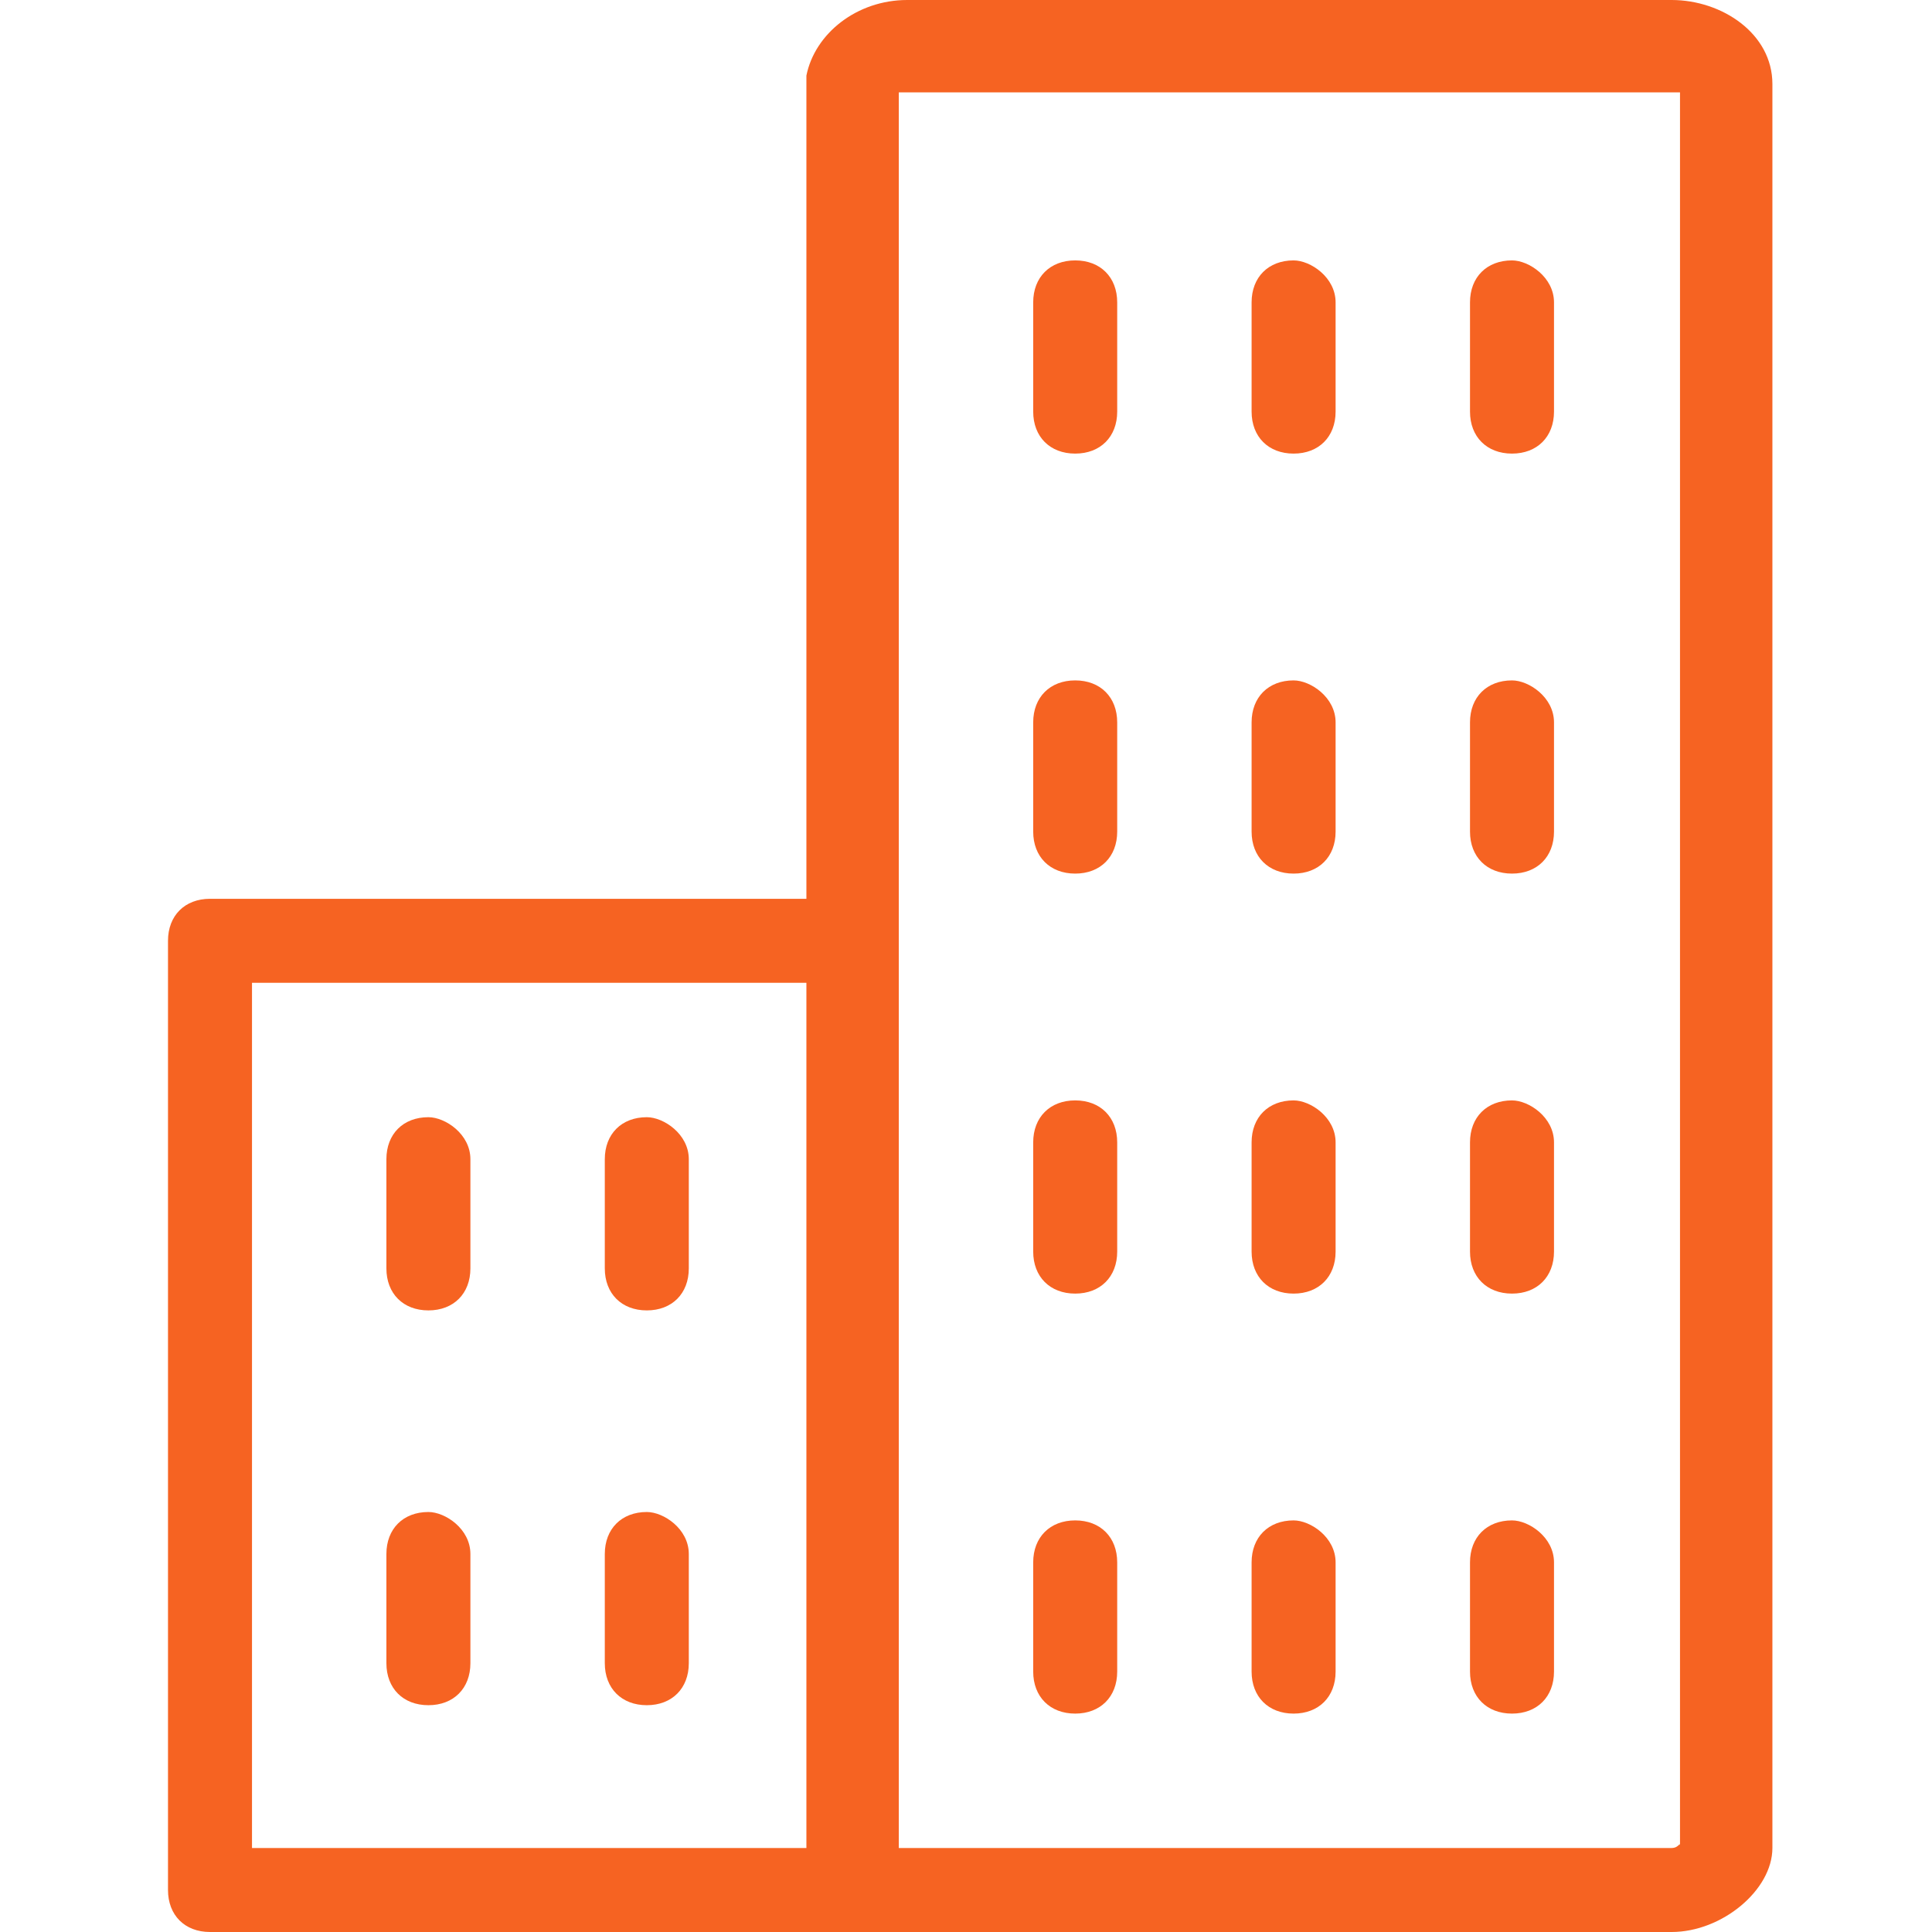
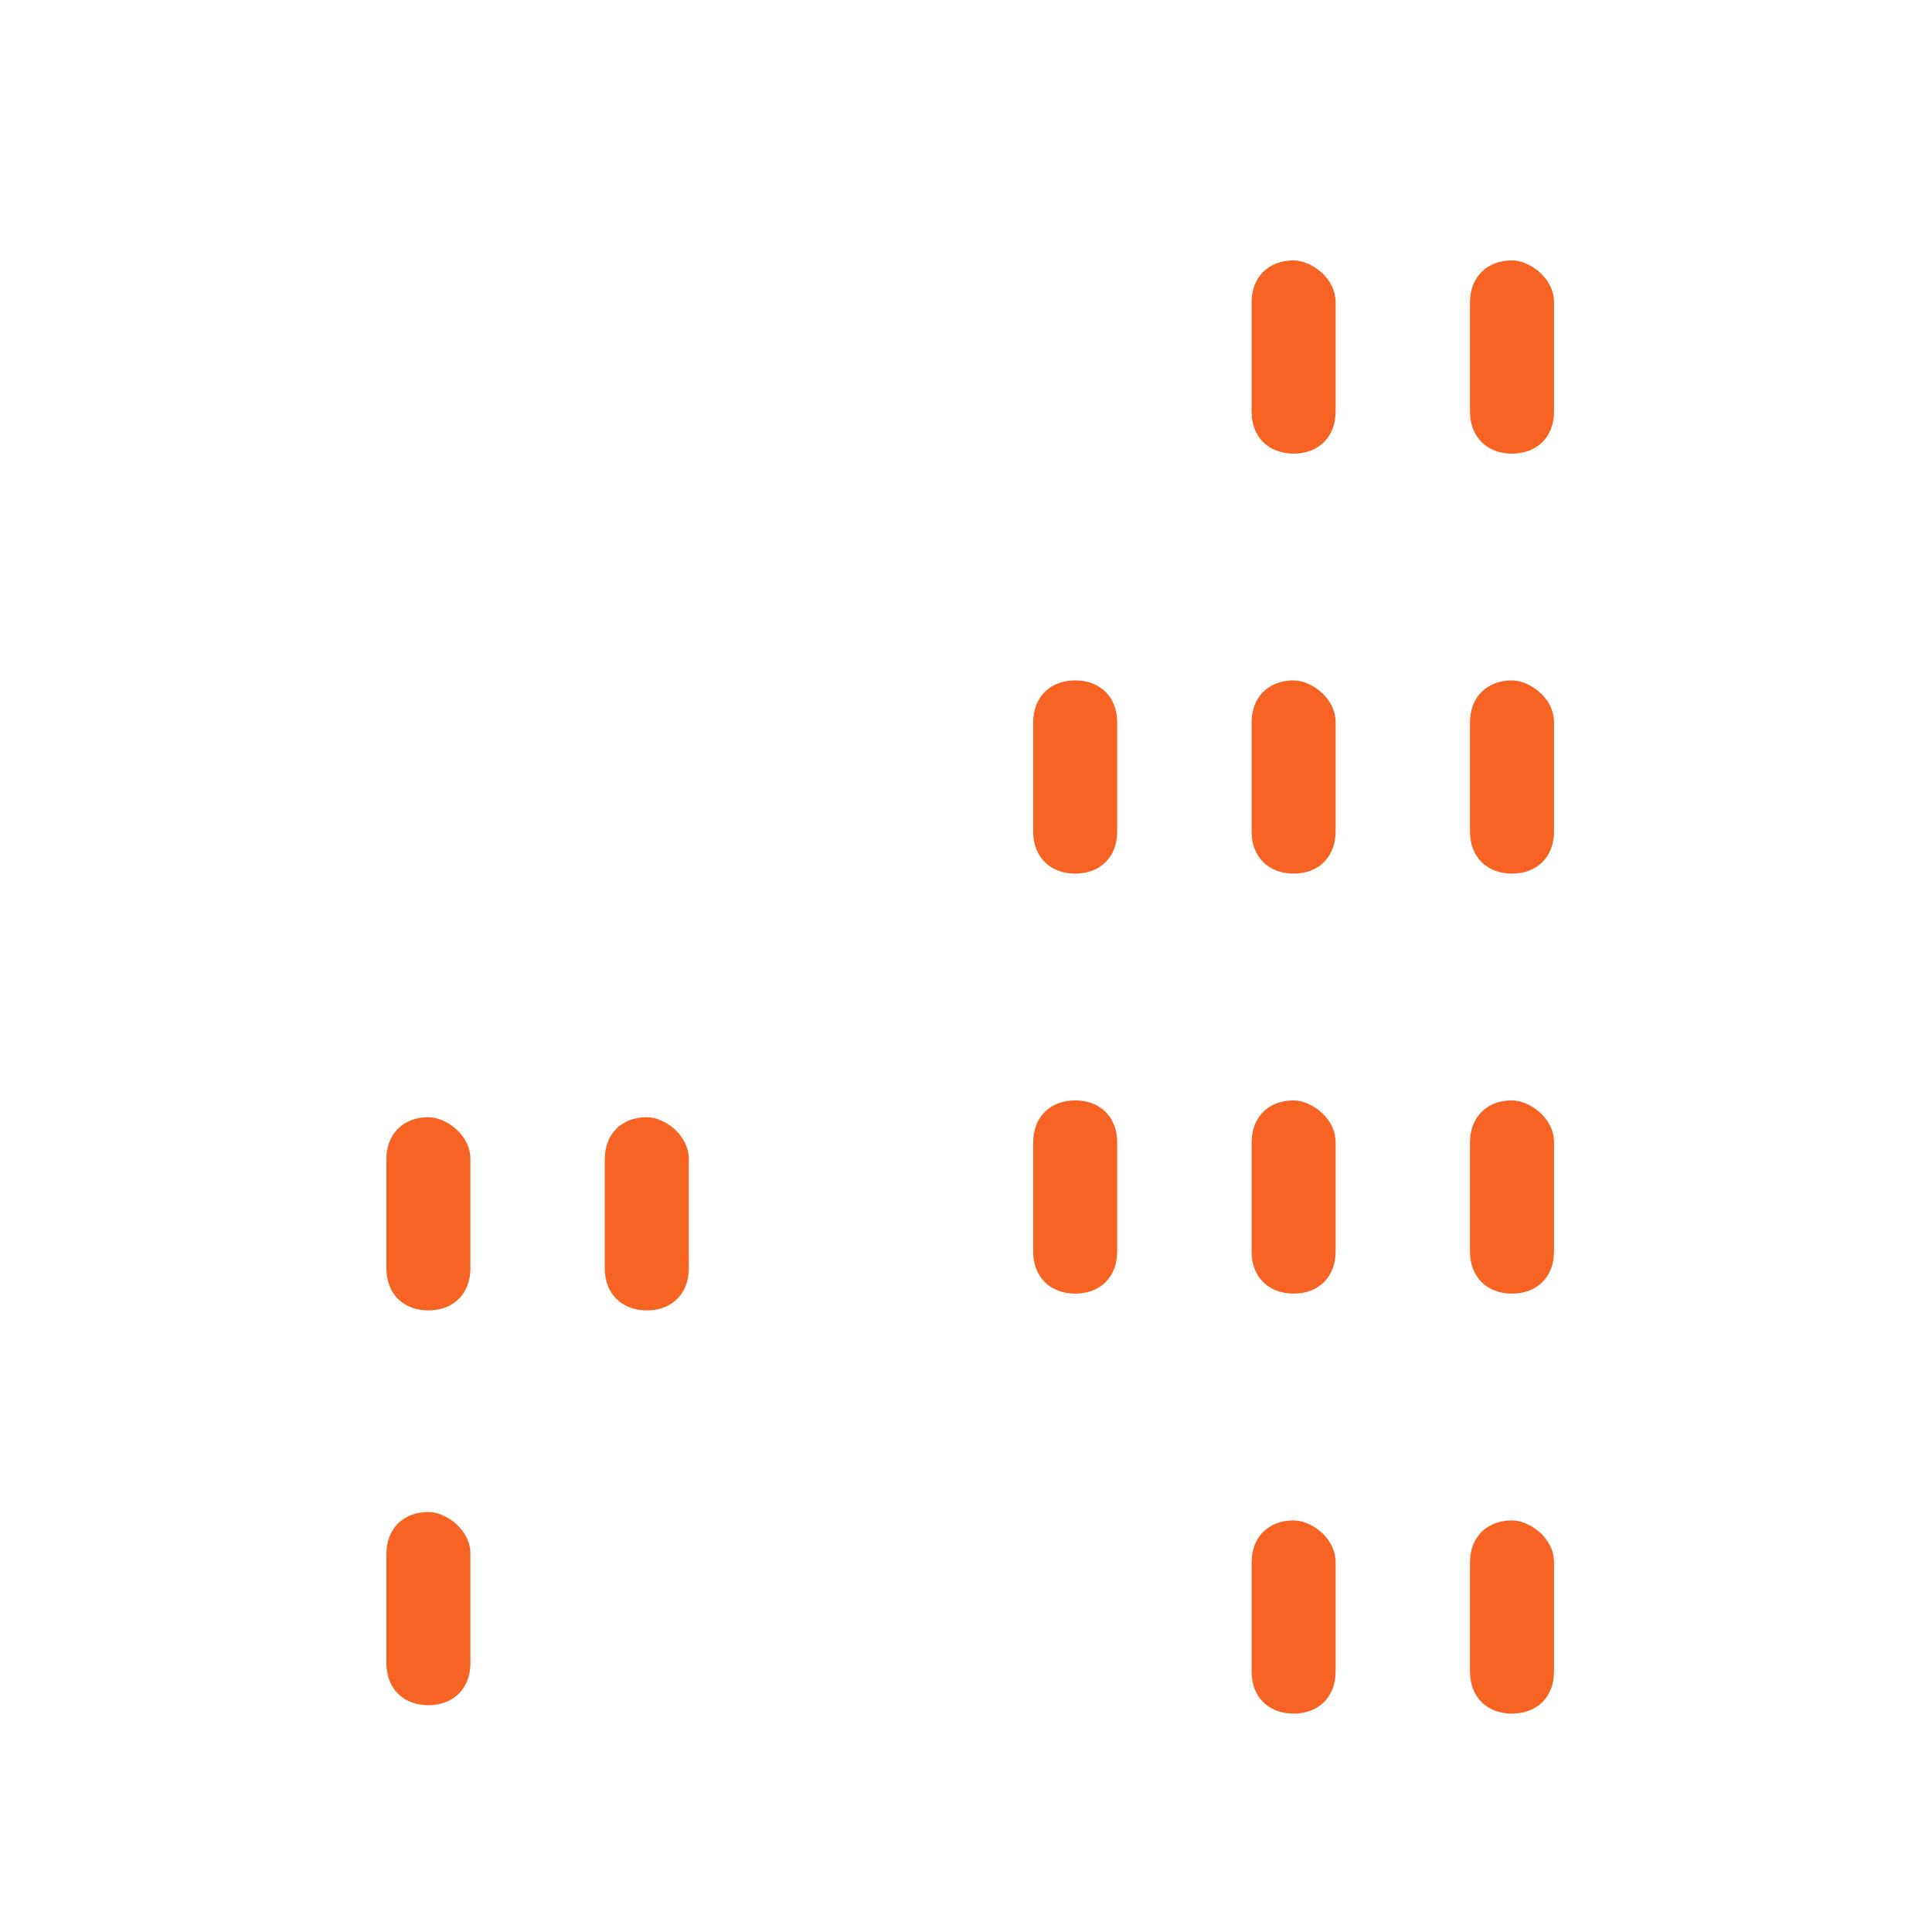
<svg xmlns="http://www.w3.org/2000/svg" version="1.1" id="Layer_2_00000038412230166992132620000001832366222865019806_" x="0px" y="0px" viewBox="0 0 23 23" style="enable-background:new 0 0 23 23;" xml:space="preserve">
  <style type="text/css">
	.st0{fill:none;}
	.st1{fill:#F66322;}
</style>
  <g id="tes">
    <g>
      <rect class="st0" width="23" height="23" />
      <g>
        <path class="st1" d="M12.8,8.1c-0.3,0-0.5,0.2-0.5,0.5v1.3c0,0.3,0.2,0.5,0.5,0.5s0.5-0.2,0.5-0.5V8.6     C13.3,8.3,13.1,8.1,12.8,8.1z" />
        <path class="st1" d="M15.4,8.1c-0.3,0-0.5,0.2-0.5,0.5v1.3c0,0.3,0.2,0.5,0.5,0.5s0.5-0.2,0.5-0.5V8.6     C15.9,8.3,15.6,8.1,15.4,8.1z" />
        <path class="st1" d="M18,8.1c-0.3,0-0.5,0.2-0.5,0.5v1.3c0,0.3,0.2,0.5,0.5,0.5s0.5-0.2,0.5-0.5V8.6C18.5,8.3,18.2,8.1,18,8.1z" />
-         <path class="st1" d="M12.8,3.1c-0.3,0-0.5,0.2-0.5,0.5v1.3c0,0.3,0.2,0.5,0.5,0.5s0.5-0.2,0.5-0.5V3.6     C13.3,3.3,13.1,3.1,12.8,3.1z" />
        <path class="st1" d="M15.4,3.1c-0.3,0-0.5,0.2-0.5,0.5v1.3c0,0.3,0.2,0.5,0.5,0.5s0.5-0.2,0.5-0.5V3.6     C15.9,3.3,15.6,3.1,15.4,3.1z" />
        <path class="st1" d="M18,3.1c-0.3,0-0.5,0.2-0.5,0.5v1.3c0,0.3,0.2,0.5,0.5,0.5s0.5-0.2,0.5-0.5V3.6C18.5,3.3,18.2,3.1,18,3.1z" />
        <path class="st1" d="M12.8,13.1c-0.3,0-0.5,0.2-0.5,0.5v1.3c0,0.3,0.2,0.5,0.5,0.5s0.5-0.2,0.5-0.5v-1.3     C13.3,13.3,13.1,13.1,12.8,13.1z" />
        <path class="st1" d="M15.4,13.1c-0.3,0-0.5,0.2-0.5,0.5v1.3c0,0.3,0.2,0.5,0.5,0.5s0.5-0.2,0.5-0.5v-1.3     C15.9,13.3,15.6,13.1,15.4,13.1z" />
        <path class="st1" d="M18,13.1c-0.3,0-0.5,0.2-0.5,0.5v1.3c0,0.3,0.2,0.5,0.5,0.5s0.5-0.2,0.5-0.5v-1.3     C18.5,13.3,18.2,13.1,18,13.1z" />
-         <path class="st1" d="M12.8,18.1c-0.3,0-0.5,0.2-0.5,0.5v1.3c0,0.3,0.2,0.5,0.5,0.5s0.5-0.2,0.5-0.5v-1.3     C13.3,18.3,13.1,18.1,12.8,18.1z" />
        <path class="st1" d="M15.4,18.1c-0.3,0-0.5,0.2-0.5,0.5v1.3c0,0.3,0.2,0.5,0.5,0.5s0.5-0.2,0.5-0.5v-1.3     C15.9,18.3,15.6,18.1,15.4,18.1z" />
        <path class="st1" d="M18,18.1c-0.3,0-0.5,0.2-0.5,0.5v1.3c0,0.3,0.2,0.5,0.5,0.5s0.5-0.2,0.5-0.5v-1.3     C18.5,18.3,18.2,18.1,18,18.1z" />
-         <path class="st1" d="M19.9,0h-9.1c-0.6,0-1.1,0.4-1.2,0.9c0,0,0,0.1,0,0.1v9.7H2.5c-0.3,0-0.5,0.2-0.5,0.5v11.3     C2,22.8,2.2,23,2.5,23h7.7l0,0h9.7c0.6,0,1.2-0.5,1.2-1V1C21.1,0.4,20.5,0,19.9,0z M3,11.7h6.6V22H3C3,22,3,11.7,3,11.7z      M19.9,22h-9.2V1.1c0,0,0.1,0,0.1,0h9.1c0.1,0,0.1,0,0.1,0l0,20.9C20,21.9,20,22,19.9,22L19.9,22z" />
        <path class="st1" d="M5.1,13.3c-0.3,0-0.5,0.2-0.5,0.5v1.3c0,0.3,0.2,0.5,0.5,0.5s0.5-0.2,0.5-0.5v-1.3     C5.6,13.5,5.3,13.3,5.1,13.3z" />
        <path class="st1" d="M7.7,13.3c-0.3,0-0.5,0.2-0.5,0.5v1.3c0,0.3,0.2,0.5,0.5,0.5s0.5-0.2,0.5-0.5v-1.3     C8.2,13.5,7.9,13.3,7.7,13.3z" />
        <path class="st1" d="M5.1,18c-0.3,0-0.5,0.2-0.5,0.5v1.3c0,0.3,0.2,0.5,0.5,0.5s0.5-0.2,0.5-0.5v-1.3C5.6,18.2,5.3,18,5.1,18z" />
-         <path class="st1" d="M7.7,18c-0.3,0-0.5,0.2-0.5,0.5v1.3c0,0.3,0.2,0.5,0.5,0.5s0.5-0.2,0.5-0.5v-1.3C8.2,18.2,7.9,18,7.7,18z" />
      </g>
    </g>
  </g>
</svg>